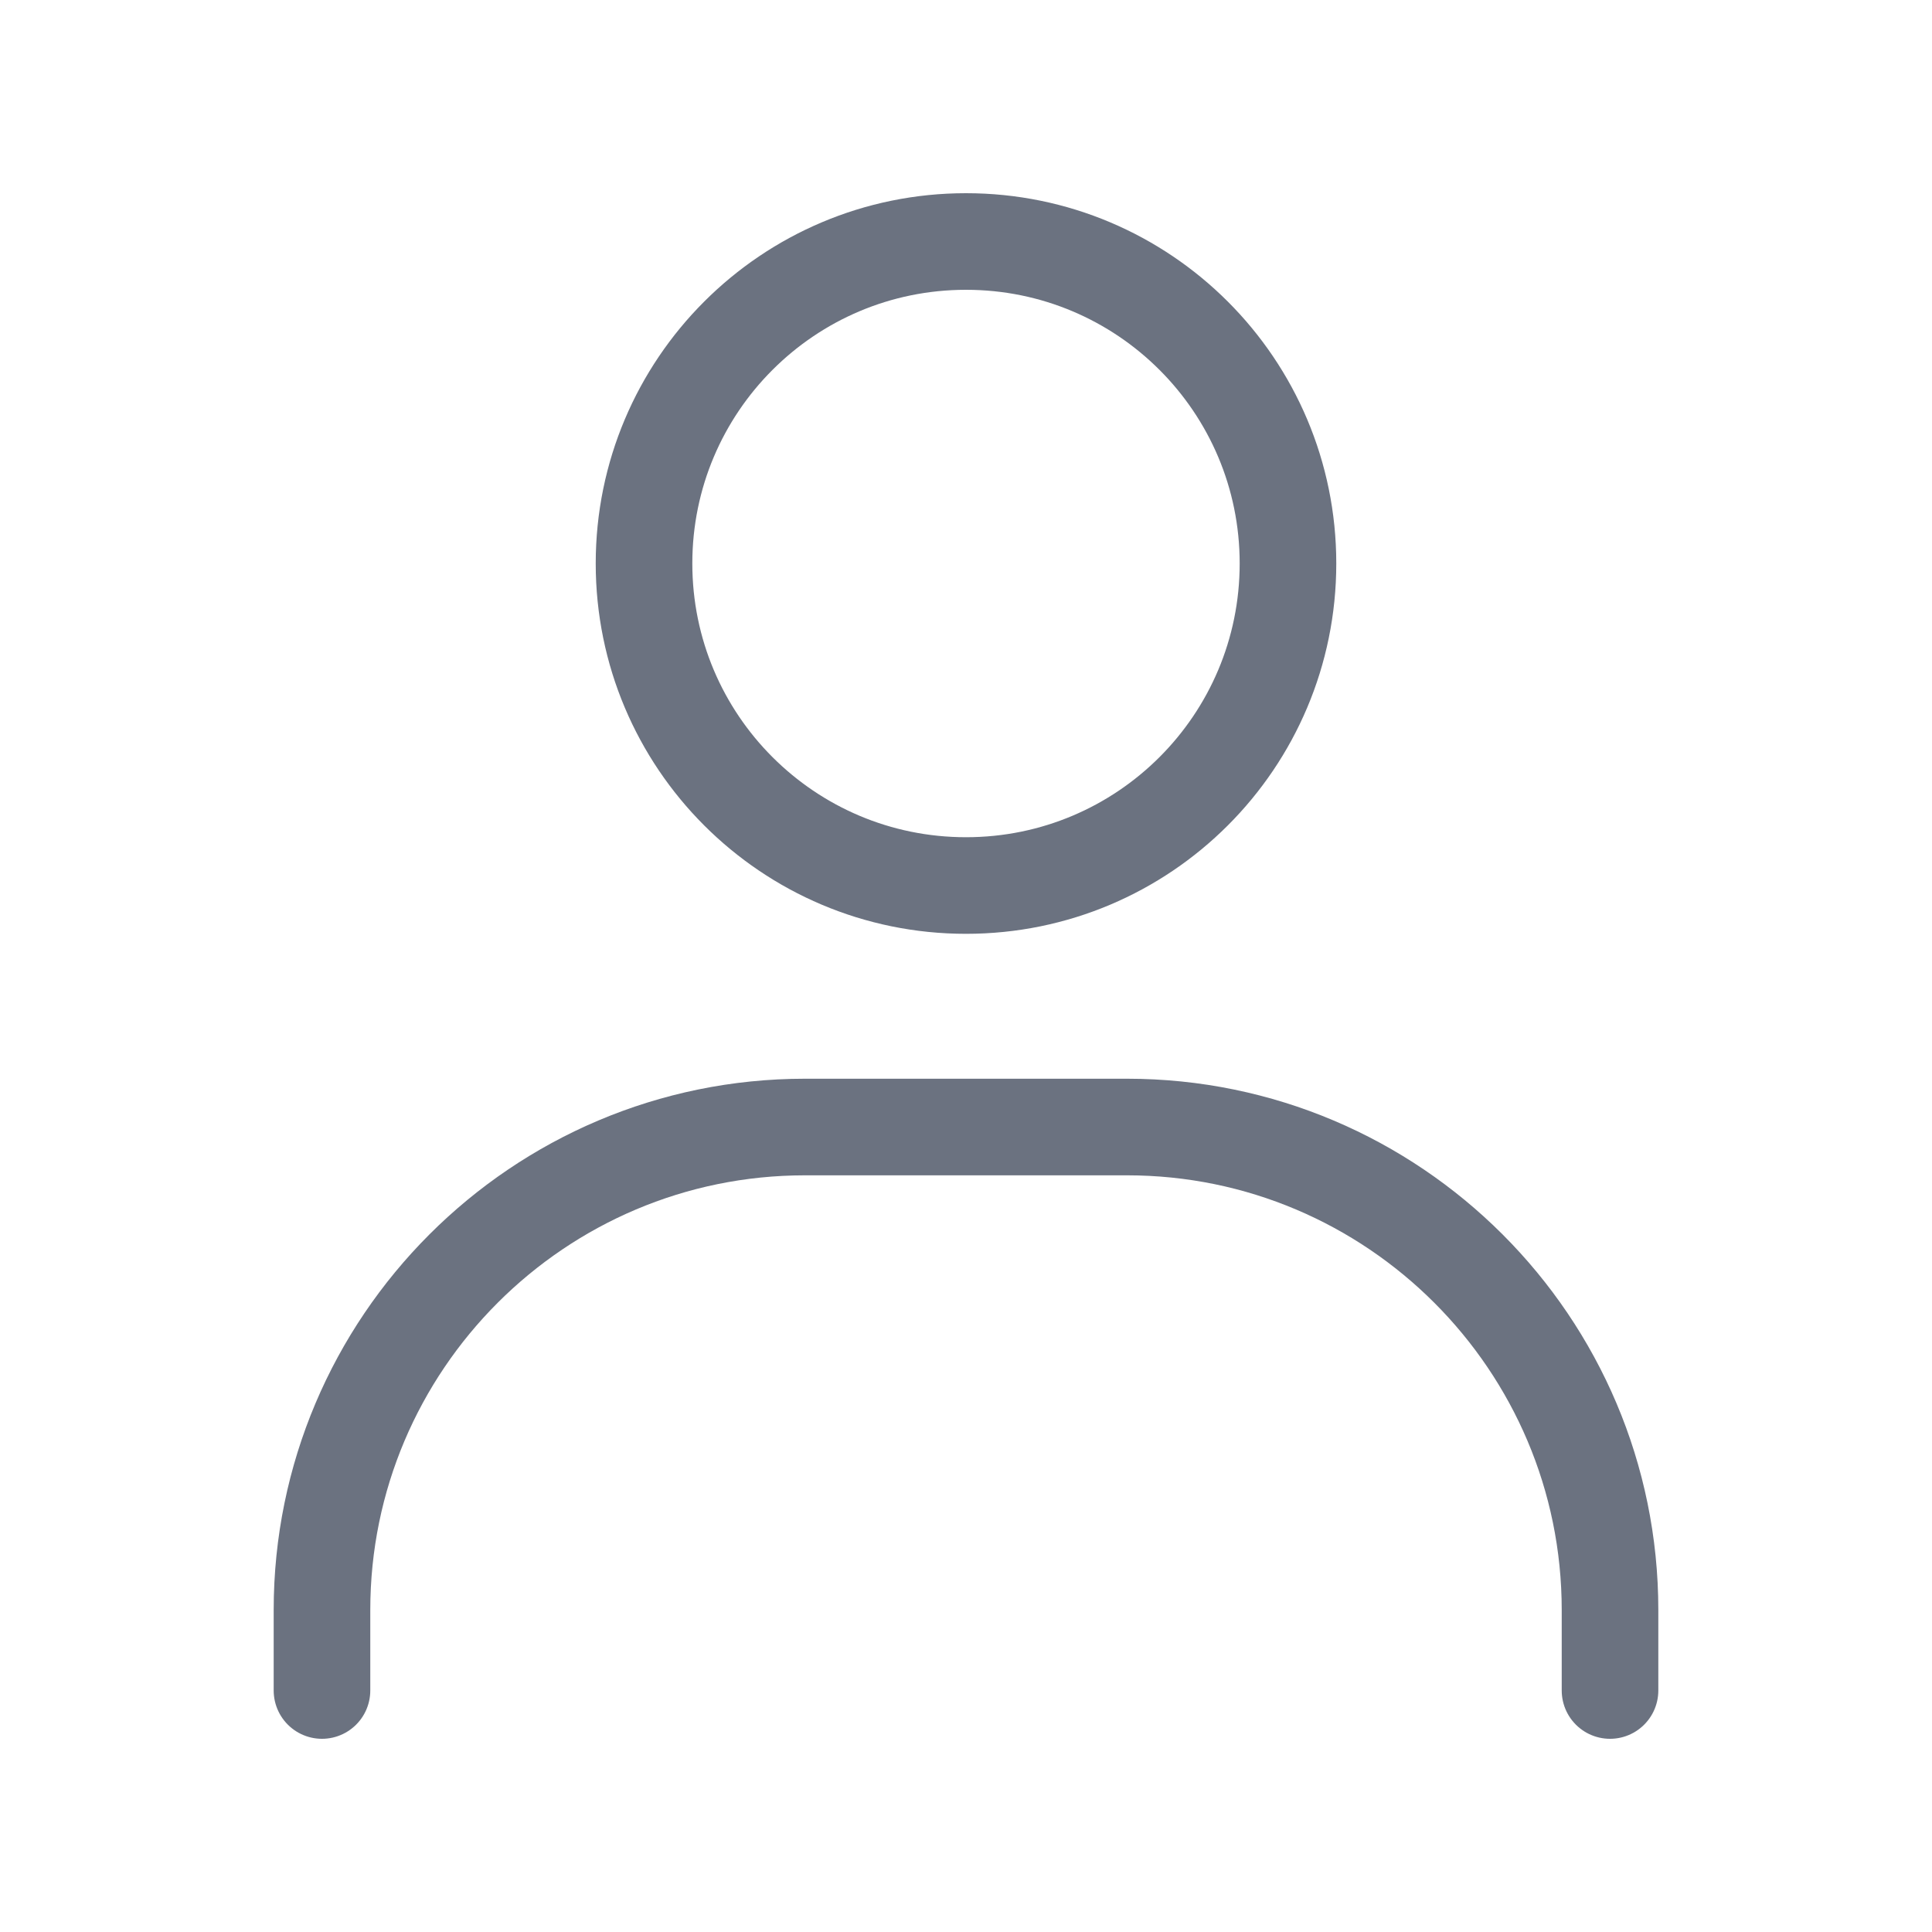
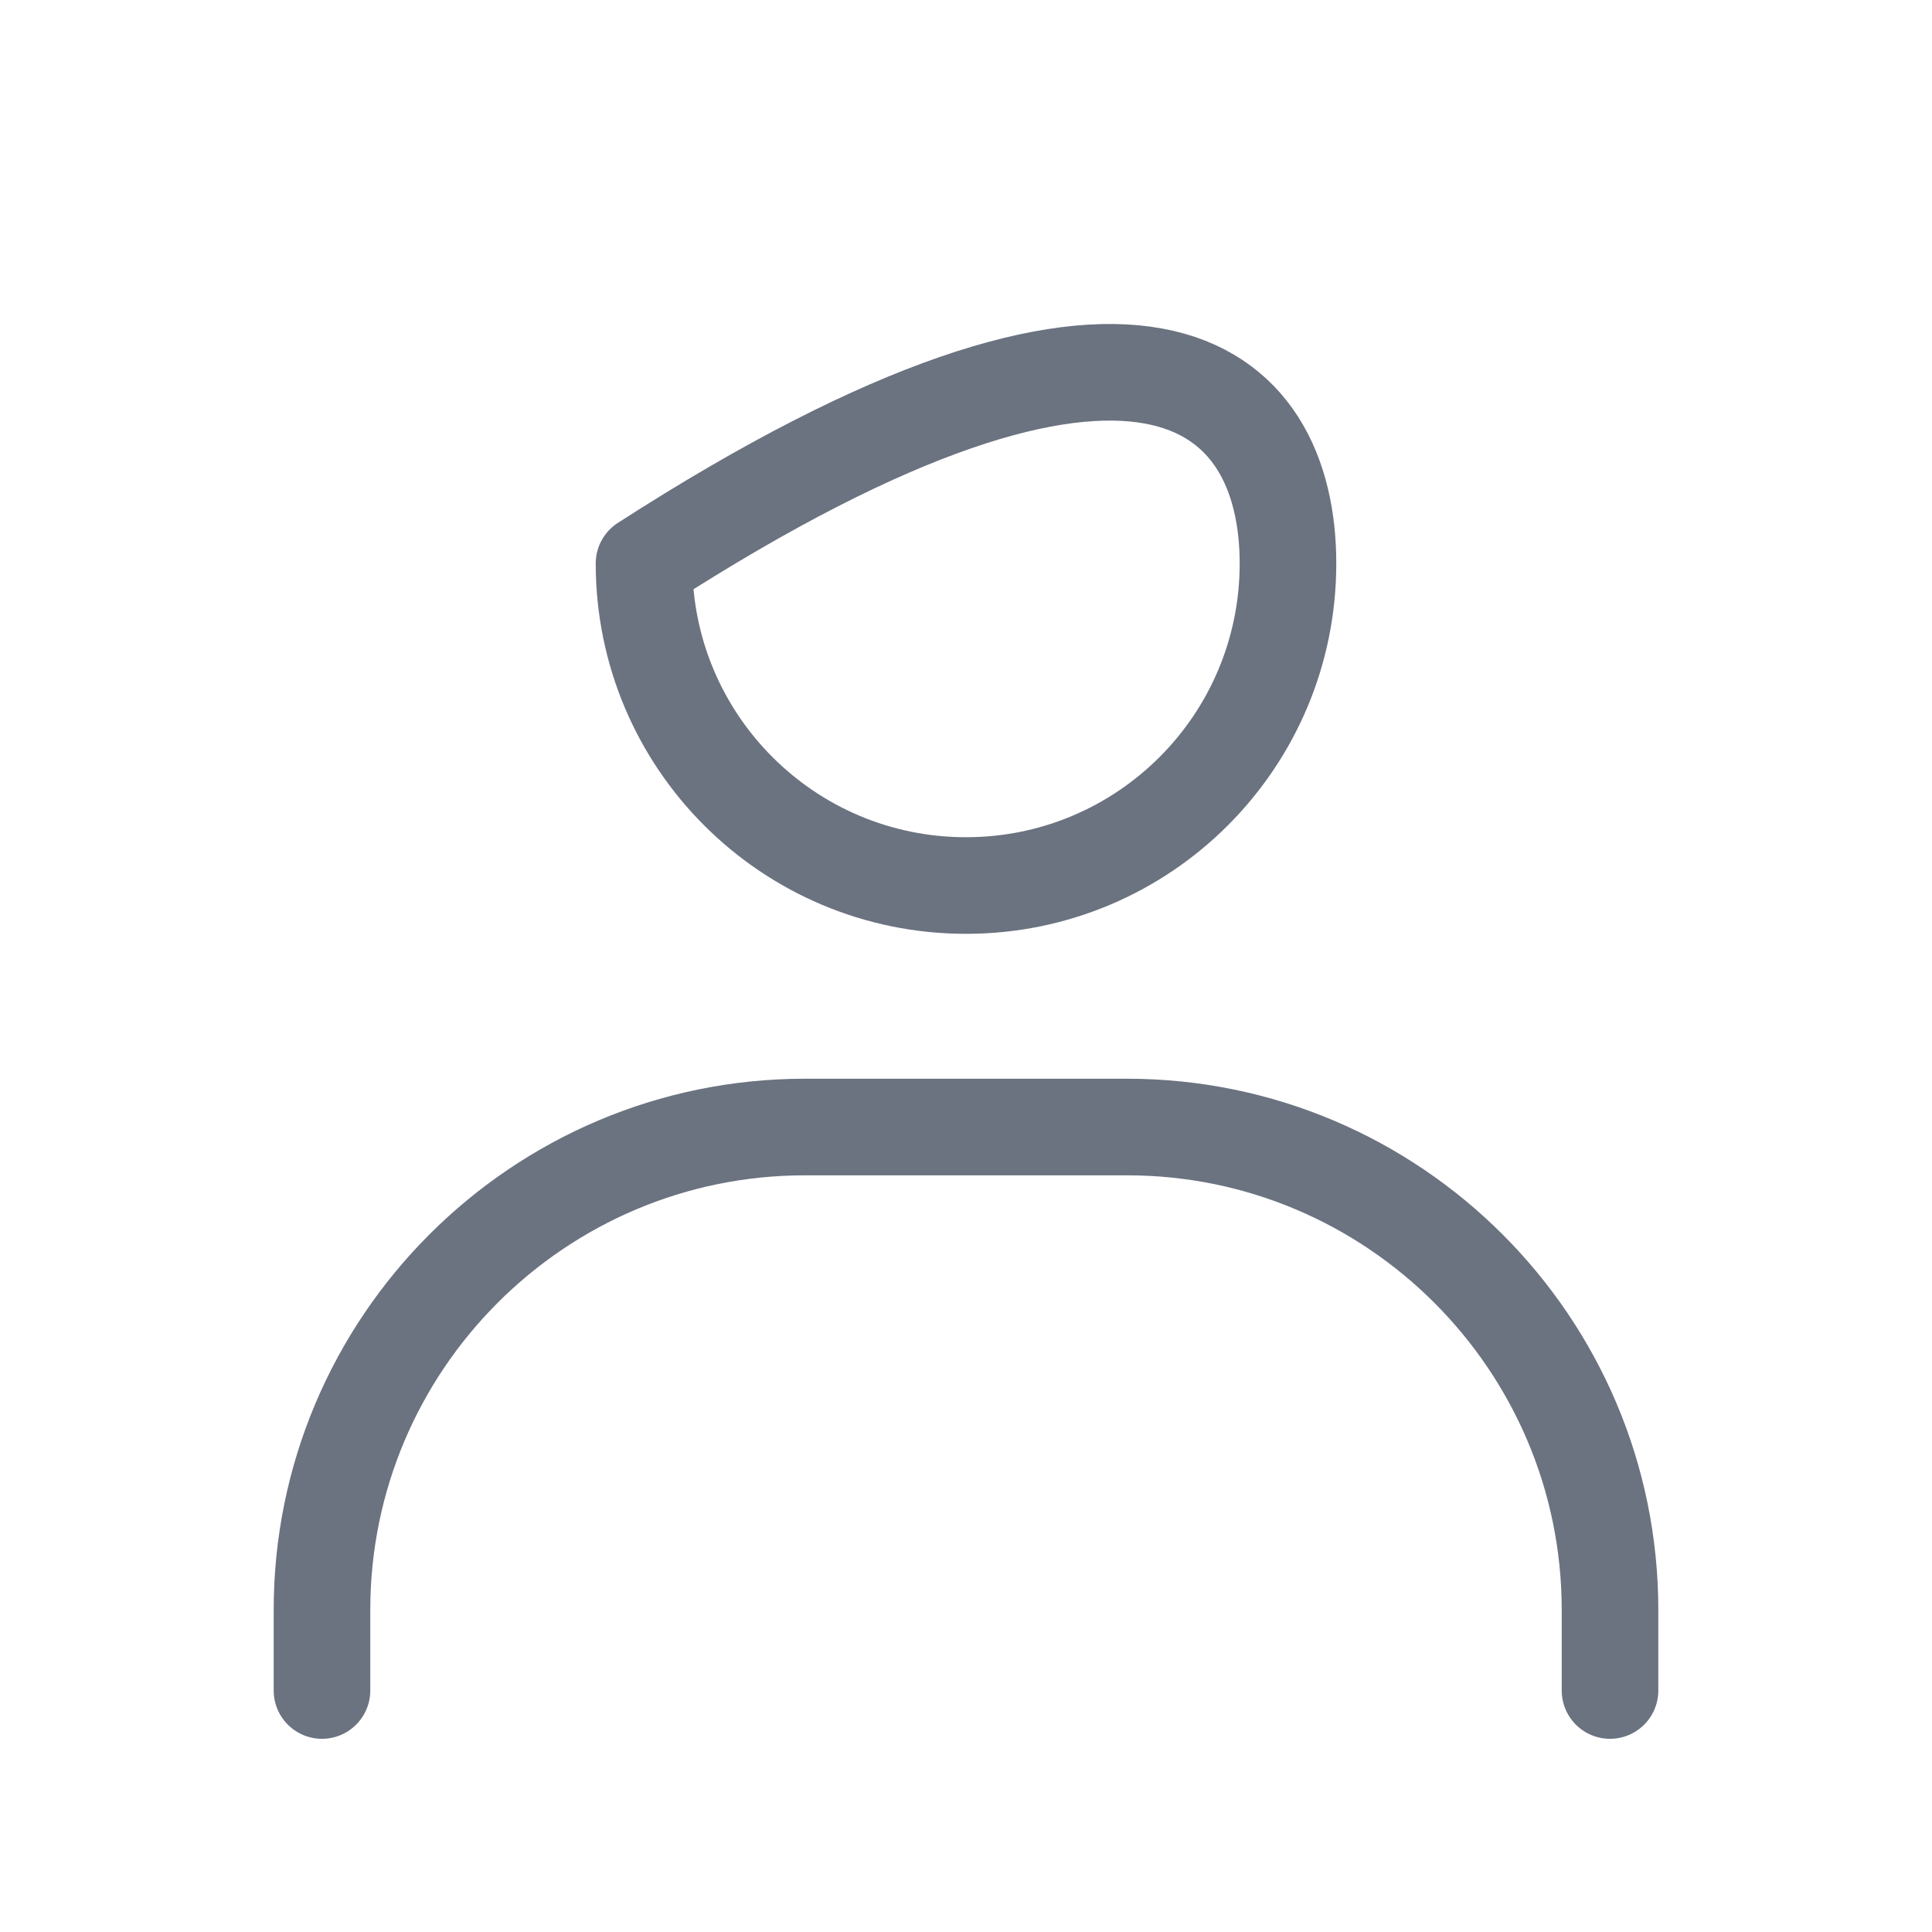
<svg xmlns="http://www.w3.org/2000/svg" width="32" height="32" viewBox="0 0 32 32" fill="none">
-   <path d="M5.333 28V26.667C5.333 22.253 8.92 18.667 13.333 18.667H18.667C23.08 18.667 26.667 22.253 26.667 26.667V28M16 14.667C13.053 14.667 10.667 12.28 10.667 9.333C10.667 6.387 13.053 4 16 4C18.947 4 21.333 6.387 21.333 9.333C21.333 12.28 18.947 14.667 16 14.667Z" stroke="#6B7280" stroke-width="1.6" stroke-linecap="round" stroke-linejoin="round" />
+   <path d="M5.333 28V26.667C5.333 22.253 8.92 18.667 13.333 18.667H18.667C23.08 18.667 26.667 22.253 26.667 26.667V28M16 14.667C13.053 14.667 10.667 12.28 10.667 9.333C18.947 4 21.333 6.387 21.333 9.333C21.333 12.28 18.947 14.667 16 14.667Z" stroke="#6B7280" stroke-width="1.6" stroke-linecap="round" stroke-linejoin="round" />
</svg>